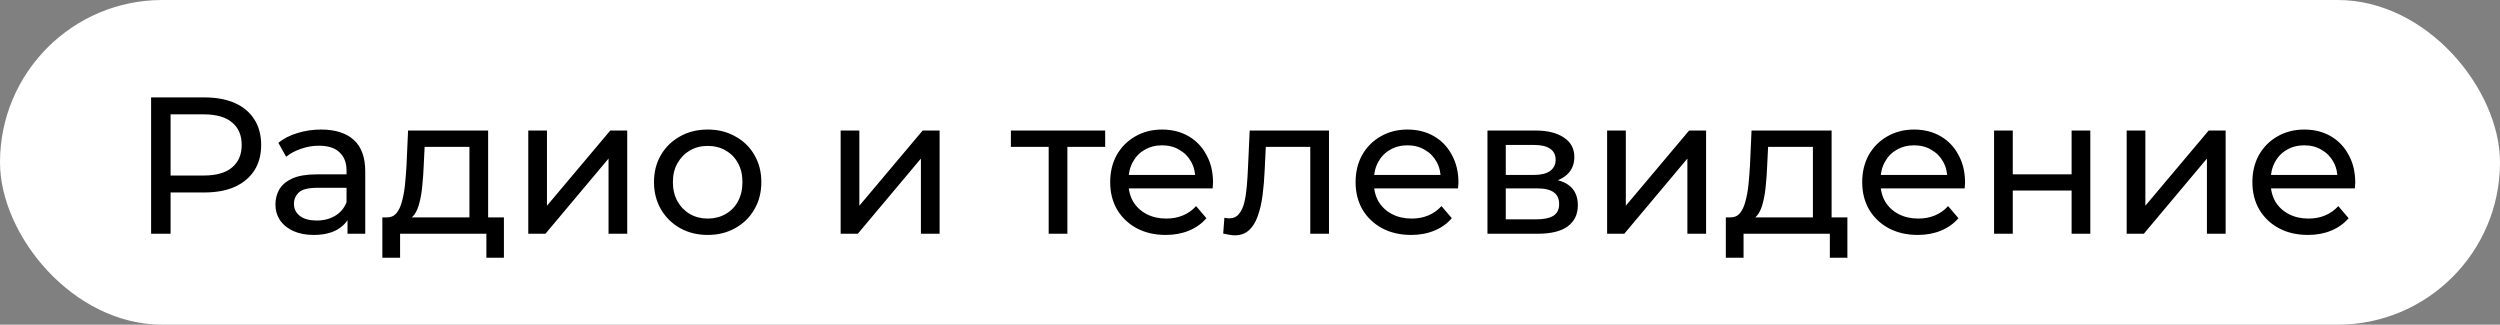
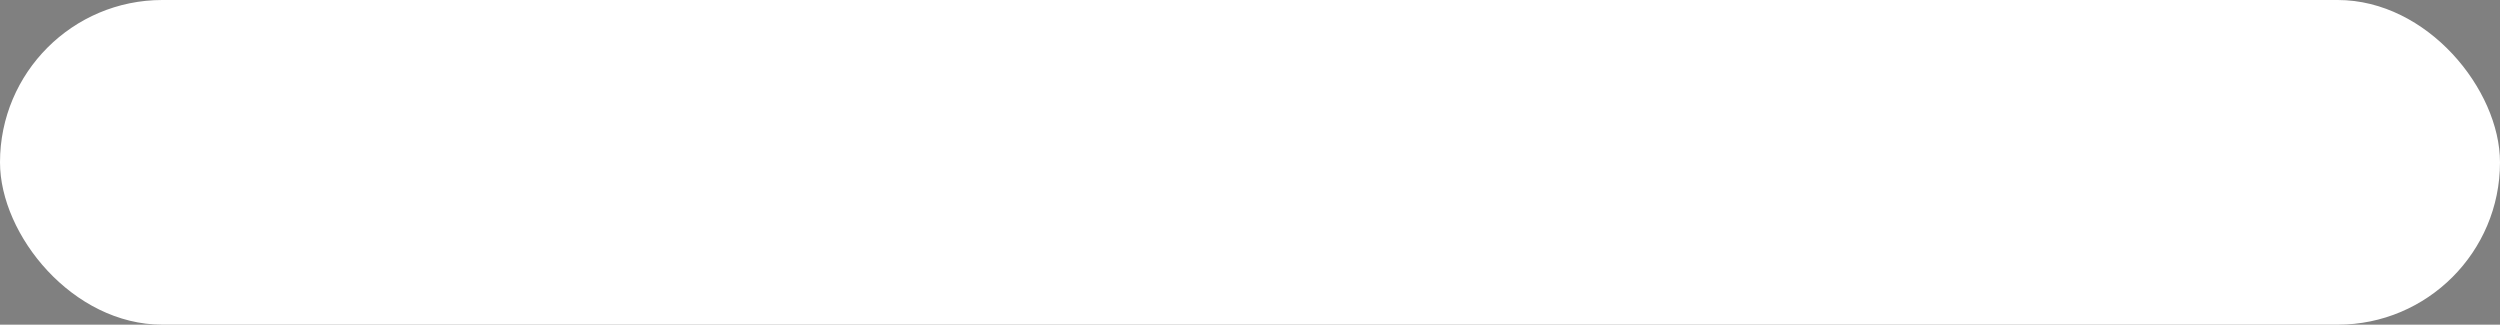
<svg xmlns="http://www.w3.org/2000/svg" width="385" height="50" viewBox="0 0 385 50" fill="none">
  <rect x="0" y="0" width="385" height="50" fill="#808080" stroke="none" />
  <rect width="385" height="50" rx="25" fill="white" />
-   <path d="M23.27 36V15H31.46C33.3 15 34.87 15.29 36.17 15.87C37.47 16.45 38.47 17.29 39.17 18.39C39.87 19.49 40.22 20.8 40.22 22.32C40.22 23.84 39.87 25.15 39.17 26.25C38.47 27.33 37.47 28.17 36.17 28.77C34.87 29.35 33.3 29.64 31.46 29.64H24.92L26.27 28.23V36H23.27ZM26.27 28.53L24.92 27.03H31.37C33.29 27.03 34.74 26.62 35.72 25.8C36.72 24.98 37.22 23.82 37.22 22.32C37.22 20.82 36.72 19.66 35.72 18.84C34.74 18.02 33.29 17.61 31.37 17.61H24.92L26.27 16.11V28.53ZM53.517 36V32.64L53.367 32.01V26.28C53.367 25.06 53.007 24.12 52.287 23.46C51.587 22.78 50.527 22.44 49.107 22.44C48.167 22.44 47.247 22.6 46.347 22.92C45.447 23.22 44.687 23.63 44.067 24.15L42.867 21.99C43.687 21.33 44.667 20.83 45.807 20.49C46.967 20.13 48.177 19.95 49.437 19.95C51.617 19.95 53.297 20.48 54.477 21.54C55.657 22.6 56.247 24.22 56.247 26.4V36H53.517ZM48.297 36.18C47.117 36.18 46.077 35.98 45.177 35.58C44.297 35.18 43.617 34.63 43.137 33.93C42.657 33.21 42.417 32.4 42.417 31.5C42.417 30.64 42.617 29.86 43.017 29.16C43.437 28.46 44.107 27.9 45.027 27.48C45.967 27.06 47.227 26.85 48.807 26.85H53.847V28.92H48.927C47.487 28.92 46.517 29.16 46.017 29.64C45.517 30.12 45.267 30.7 45.267 31.38C45.267 32.16 45.577 32.79 46.197 33.27C46.817 33.73 47.677 33.96 48.777 33.96C49.857 33.96 50.797 33.72 51.597 33.24C52.417 32.76 53.007 32.06 53.367 31.14L53.937 33.12C53.557 34.06 52.887 34.81 51.927 35.37C50.967 35.91 49.757 36.18 48.297 36.18ZM72.293 34.65V22.62H65.393L65.243 25.68C65.203 26.68 65.133 27.65 65.033 28.59C64.953 29.51 64.813 30.36 64.613 31.14C64.433 31.92 64.163 32.56 63.803 33.06C63.443 33.56 62.963 33.87 62.363 33.99L59.513 33.48C60.133 33.5 60.633 33.3 61.013 32.88C61.393 32.44 61.683 31.84 61.883 31.08C62.103 30.32 62.263 29.46 62.363 28.5C62.463 27.52 62.543 26.51 62.603 25.47L62.843 20.1H75.173V34.65H72.293ZM58.883 39.69V33.48H77.603V39.69H74.903V36H61.613V39.69H58.883ZM81.355 36V20.1H84.234V31.68L93.984 20.1H96.594V36H93.715V24.42L83.995 36H81.355ZM108.995 36.18C107.395 36.18 105.975 35.83 104.735 35.13C103.495 34.43 102.515 33.47 101.795 32.25C101.075 31.01 100.715 29.61 100.715 28.05C100.715 26.47 101.075 25.07 101.795 23.85C102.515 22.63 103.495 21.68 104.735 21C105.975 20.3 107.395 19.95 108.995 19.95C110.575 19.95 111.985 20.3 113.225 21C114.485 21.68 115.465 22.63 116.165 23.85C116.885 25.05 117.245 26.45 117.245 28.05C117.245 29.63 116.885 31.03 116.165 32.25C115.465 33.47 114.485 34.43 113.225 35.13C111.985 35.83 110.575 36.18 108.995 36.18ZM108.995 33.66C110.015 33.66 110.925 33.43 111.725 32.97C112.545 32.51 113.185 31.86 113.645 31.02C114.105 30.16 114.335 29.17 114.335 28.05C114.335 26.91 114.105 25.93 113.645 25.11C113.185 24.27 112.545 23.62 111.725 23.16C110.925 22.7 110.015 22.47 108.995 22.47C107.975 22.47 107.065 22.7 106.265 23.16C105.465 23.62 104.825 24.27 104.345 25.11C103.865 25.93 103.625 26.91 103.625 28.05C103.625 29.17 103.865 30.16 104.345 31.02C104.825 31.86 105.465 32.51 106.265 32.97C107.065 33.43 107.975 33.66 108.995 33.66ZM129.46 36V20.1H132.34V31.68L142.09 20.1H144.7V36H141.82V24.42L132.1 36H129.46ZM161.497 36V21.87L162.217 22.62H155.677V20.1H170.197V22.62H163.687L164.377 21.87V36H161.497ZM179.518 36.18C177.818 36.18 176.318 35.83 175.018 35.13C173.738 34.43 172.738 33.47 172.018 32.25C171.318 31.03 170.968 29.63 170.968 28.05C170.968 26.47 171.308 25.07 171.988 23.85C172.688 22.63 173.638 21.68 174.838 21C176.058 20.3 177.428 19.95 178.948 19.95C180.488 19.95 181.848 20.29 183.028 20.97C184.208 21.65 185.128 22.61 185.788 23.85C186.468 25.07 186.808 26.5 186.808 28.14C186.808 28.26 186.798 28.4 186.778 28.56C186.778 28.72 186.768 28.87 186.748 29.01H173.218V26.94H185.248L184.078 27.66C184.098 26.64 183.888 25.73 183.448 24.93C183.008 24.13 182.398 23.51 181.618 23.07C180.858 22.61 179.968 22.38 178.948 22.38C177.948 22.38 177.058 22.61 176.278 23.07C175.498 23.51 174.888 24.14 174.448 24.96C174.008 25.76 173.788 26.68 173.788 27.72V28.2C173.788 29.26 174.028 30.21 174.508 31.05C175.008 31.87 175.698 32.51 176.578 32.97C177.458 33.43 178.468 33.66 179.608 33.66C180.548 33.66 181.398 33.5 182.158 33.18C182.938 32.86 183.618 32.38 184.198 31.74L185.788 33.6C185.068 34.44 184.168 35.08 183.088 35.52C182.028 35.96 180.838 36.18 179.518 36.18ZM188.373 35.97L188.553 33.54C188.693 33.56 188.823 33.58 188.943 33.6C189.063 33.62 189.173 33.63 189.273 33.63C189.913 33.63 190.413 33.41 190.773 32.97C191.153 32.53 191.433 31.95 191.613 31.23C191.793 30.49 191.923 29.66 192.003 28.74C192.083 27.82 192.143 26.9 192.183 25.98L192.453 20.1H204.663V36H201.783V21.78L202.473 22.62H194.313L194.973 21.75L194.763 26.16C194.703 27.56 194.593 28.87 194.433 30.09C194.273 31.31 194.023 32.38 193.683 33.3C193.363 34.22 192.913 34.94 192.333 35.46C191.773 35.98 191.043 36.24 190.143 36.24C189.883 36.24 189.603 36.21 189.303 36.15C189.023 36.11 188.713 36.05 188.373 35.97ZM217.311 36.18C215.611 36.18 214.111 35.83 212.811 35.13C211.531 34.43 210.531 33.47 209.811 32.25C209.111 31.03 208.761 29.63 208.761 28.05C208.761 26.47 209.101 25.07 209.781 23.85C210.481 22.63 211.431 21.68 212.631 21C213.851 20.3 215.221 19.95 216.741 19.95C218.281 19.95 219.641 20.29 220.821 20.97C222.001 21.65 222.921 22.61 223.581 23.85C224.261 25.07 224.601 26.5 224.601 28.14C224.601 28.26 224.591 28.4 224.571 28.56C224.571 28.72 224.561 28.87 224.541 29.01H211.011V26.94H223.041L221.871 27.66C221.891 26.64 221.681 25.73 221.241 24.93C220.801 24.13 220.191 23.51 219.411 23.07C218.651 22.61 217.761 22.38 216.741 22.38C215.741 22.38 214.851 22.61 214.071 23.07C213.291 23.51 212.681 24.14 212.241 24.96C211.801 25.76 211.581 26.68 211.581 27.72V28.2C211.581 29.26 211.821 30.21 212.301 31.05C212.801 31.87 213.491 32.51 214.371 32.97C215.251 33.43 216.261 33.66 217.401 33.66C218.341 33.66 219.191 33.5 219.951 33.18C220.731 32.86 221.411 32.38 221.991 31.74L223.581 33.6C222.861 34.44 221.961 35.08 220.881 35.52C219.821 35.96 218.631 36.18 217.311 36.18ZM229.069 36V20.1H236.449C238.309 20.1 239.769 20.46 240.829 21.18C241.909 21.88 242.449 22.88 242.449 24.18C242.449 25.48 241.939 26.49 240.919 27.21C239.919 27.91 238.589 28.26 236.929 28.26L237.379 27.48C239.279 27.48 240.689 27.83 241.609 28.53C242.529 29.23 242.989 30.26 242.989 31.62C242.989 33 242.469 34.08 241.429 34.86C240.409 35.62 238.839 36 236.719 36H229.069ZM231.889 33.78H236.509C237.709 33.78 238.609 33.6 239.209 33.24C239.809 32.86 240.109 32.26 240.109 31.44C240.109 30.6 239.829 29.99 239.269 29.61C238.729 29.21 237.869 29.01 236.689 29.01H231.889V33.78ZM231.889 26.94H236.209C237.309 26.94 238.139 26.74 238.699 26.34C239.279 25.92 239.569 25.34 239.569 24.6C239.569 23.84 239.279 23.27 238.699 22.89C238.139 22.51 237.309 22.32 236.209 22.32H231.889V26.94ZM247.497 36V20.1H250.377V31.68L260.127 20.1H262.737V36H259.857V24.42L250.137 36H247.497ZM279.187 34.65V22.62H272.287L272.137 25.68C272.097 26.68 272.027 27.65 271.927 28.59C271.847 29.51 271.707 30.36 271.507 31.14C271.327 31.92 271.057 32.56 270.697 33.06C270.337 33.56 269.857 33.87 269.257 33.99L266.407 33.48C267.027 33.5 267.527 33.3 267.907 32.88C268.287 32.44 268.577 31.84 268.777 31.08C268.997 30.32 269.157 29.46 269.257 28.5C269.357 27.52 269.437 26.51 269.497 25.47L269.737 20.1H282.067V34.65H279.187ZM265.777 39.69V33.48H284.497V39.69H281.797V36H268.507V39.69H265.777ZM295.329 36.18C293.629 36.18 292.129 35.83 290.829 35.13C289.549 34.43 288.549 33.47 287.829 32.25C287.129 31.03 286.779 29.63 286.779 28.05C286.779 26.47 287.119 25.07 287.799 23.85C288.499 22.63 289.449 21.68 290.649 21C291.869 20.3 293.239 19.95 294.759 19.95C296.299 19.95 297.659 20.29 298.839 20.97C300.019 21.65 300.939 22.61 301.599 23.85C302.279 25.07 302.619 26.5 302.619 28.14C302.619 28.26 302.609 28.4 302.589 28.56C302.589 28.72 302.579 28.87 302.559 29.01H289.029V26.94H301.059L299.889 27.66C299.909 26.64 299.699 25.73 299.259 24.93C298.819 24.13 298.209 23.51 297.429 23.07C296.669 22.61 295.779 22.38 294.759 22.38C293.759 22.38 292.869 22.61 292.089 23.07C291.309 23.51 290.699 24.14 290.259 24.96C289.819 25.76 289.599 26.68 289.599 27.72V28.2C289.599 29.26 289.839 30.21 290.319 31.05C290.819 31.87 291.509 32.51 292.389 32.97C293.269 33.43 294.279 33.66 295.419 33.66C296.359 33.66 297.209 33.5 297.969 33.18C298.749 32.86 299.429 32.38 300.009 31.74L301.599 33.6C300.879 34.44 299.979 35.08 298.899 35.52C297.839 35.96 296.649 36.18 295.329 36.18ZM307.087 36V20.1H309.967V26.85H319.027V20.1H321.907V36H319.027V29.34H309.967V36H307.087ZM327.507 36V20.1H330.387V31.68L340.137 20.1H342.747V36H339.867V24.42L330.147 36H327.507ZM355.417 36.18C353.717 36.18 352.217 35.83 350.917 35.13C349.637 34.43 348.637 33.47 347.917 32.25C347.217 31.03 346.867 29.63 346.867 28.05C346.867 26.47 347.207 25.07 347.887 23.85C348.587 22.63 349.537 21.68 350.737 21C351.957 20.3 353.327 19.95 354.847 19.95C356.387 19.95 357.747 20.29 358.927 20.97C360.107 21.65 361.027 22.61 361.687 23.85C362.367 25.07 362.707 26.5 362.707 28.14C362.707 28.26 362.697 28.4 362.677 28.56C362.677 28.72 362.667 28.87 362.647 29.01H349.117V26.94H361.147L359.977 27.66C359.997 26.64 359.787 25.73 359.347 24.93C358.907 24.13 358.297 23.51 357.517 23.07C356.757 22.61 355.867 22.38 354.847 22.38C353.847 22.38 352.957 22.61 352.177 23.07C351.397 23.51 350.787 24.14 350.347 24.96C349.907 25.76 349.687 26.68 349.687 27.72V28.2C349.687 29.26 349.927 30.21 350.407 31.05C350.907 31.87 351.597 32.51 352.477 32.97C353.357 33.43 354.367 33.66 355.507 33.66C356.447 33.66 357.297 33.5 358.057 33.18C358.837 32.86 359.517 32.38 360.097 31.74L361.687 33.6C360.967 34.44 360.067 35.08 358.987 35.52C357.927 35.96 356.737 36.18 355.417 36.18Z" fill="black" />
</svg>